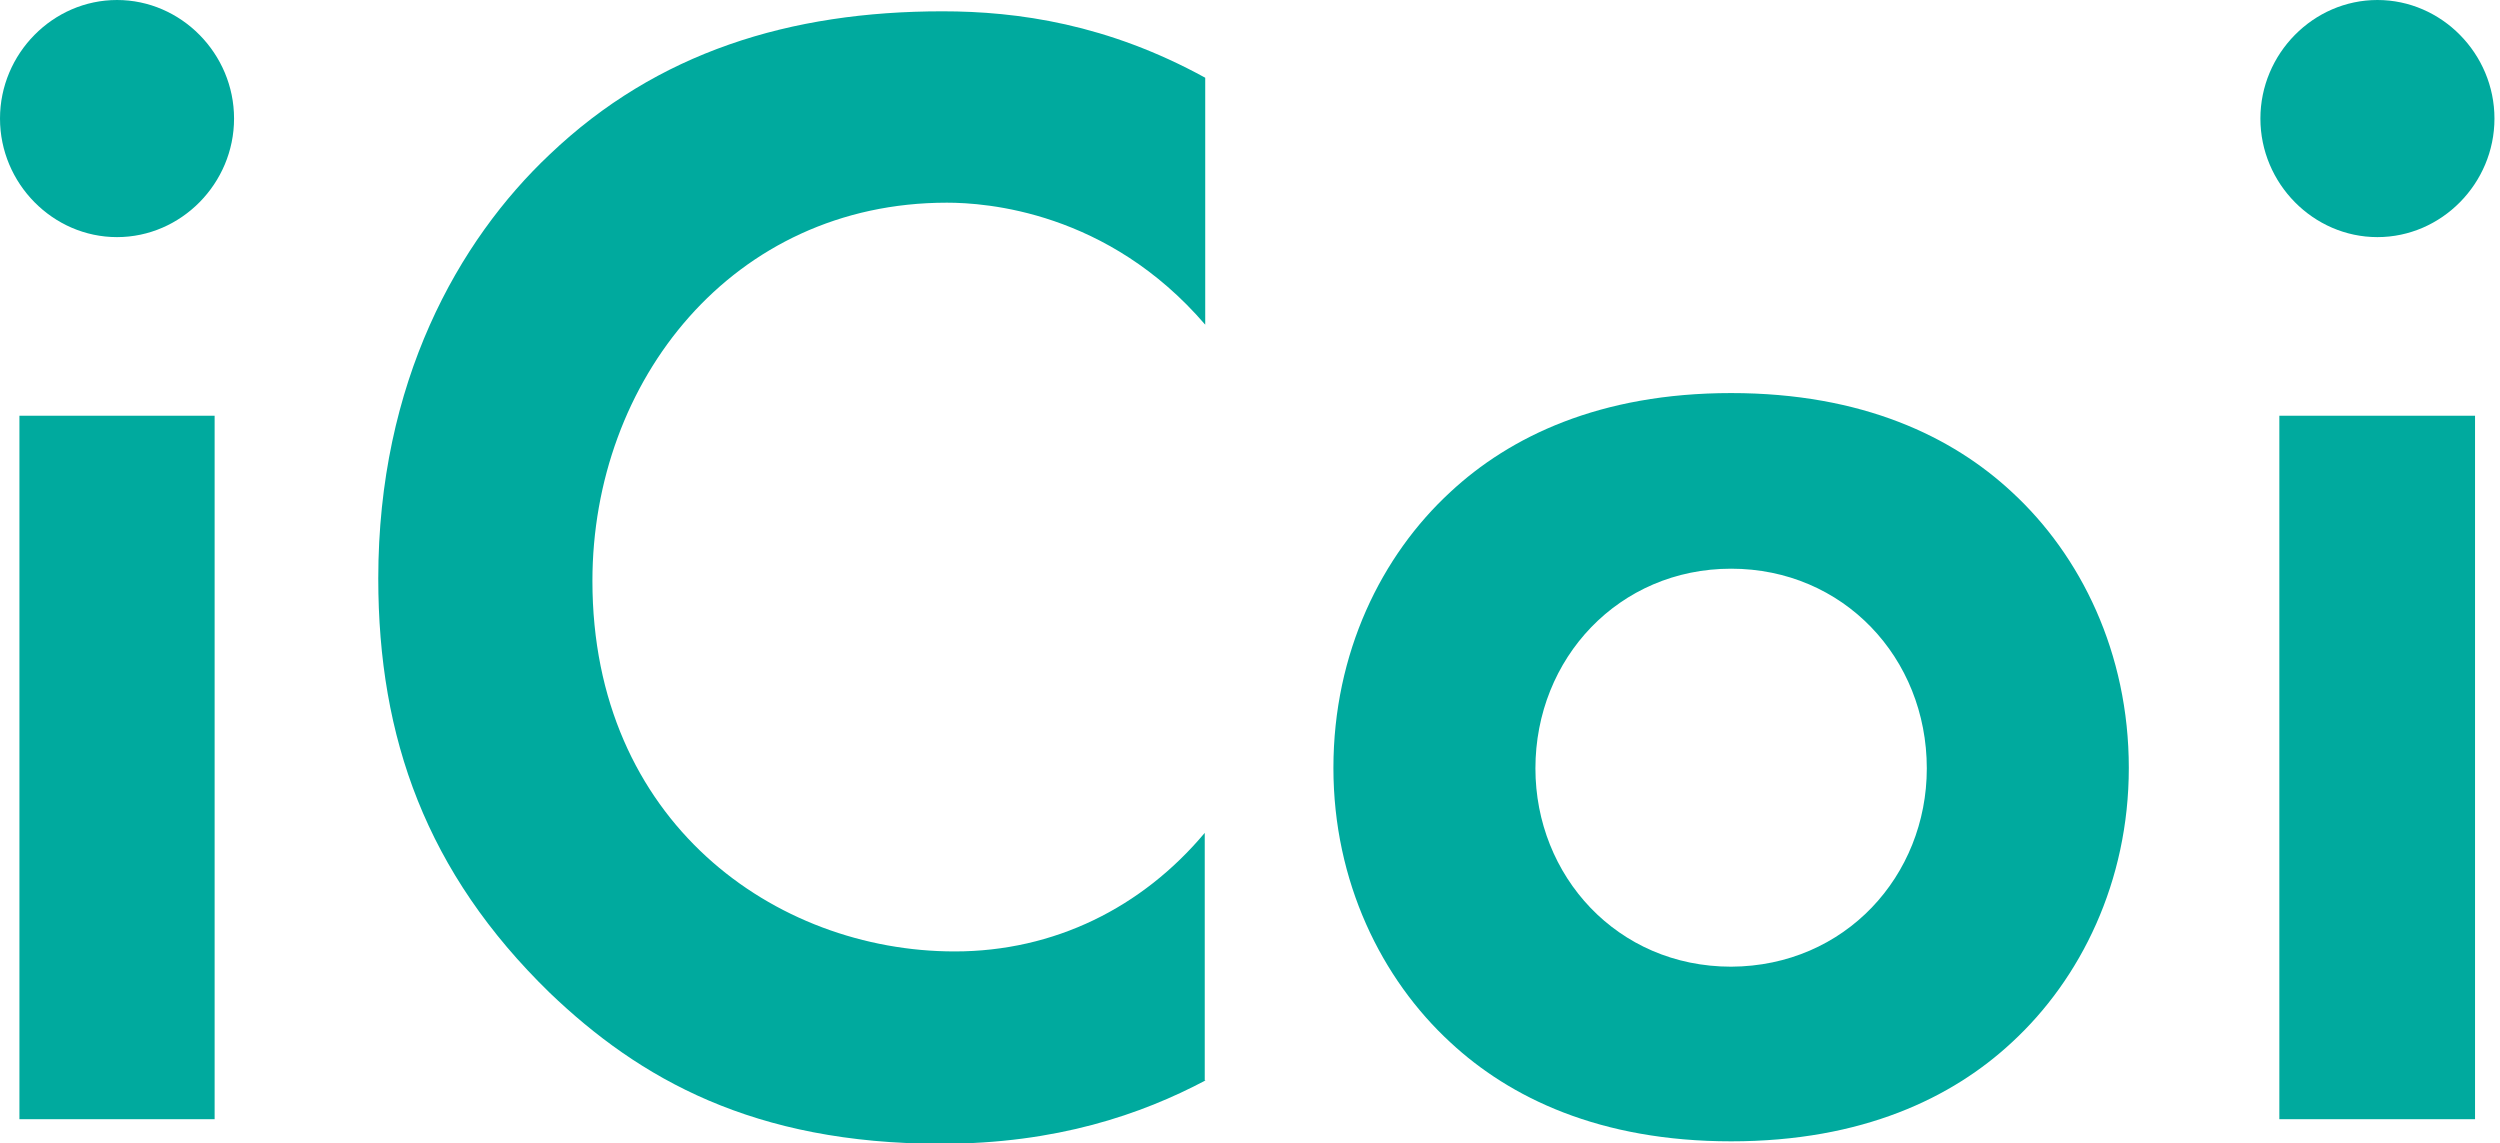
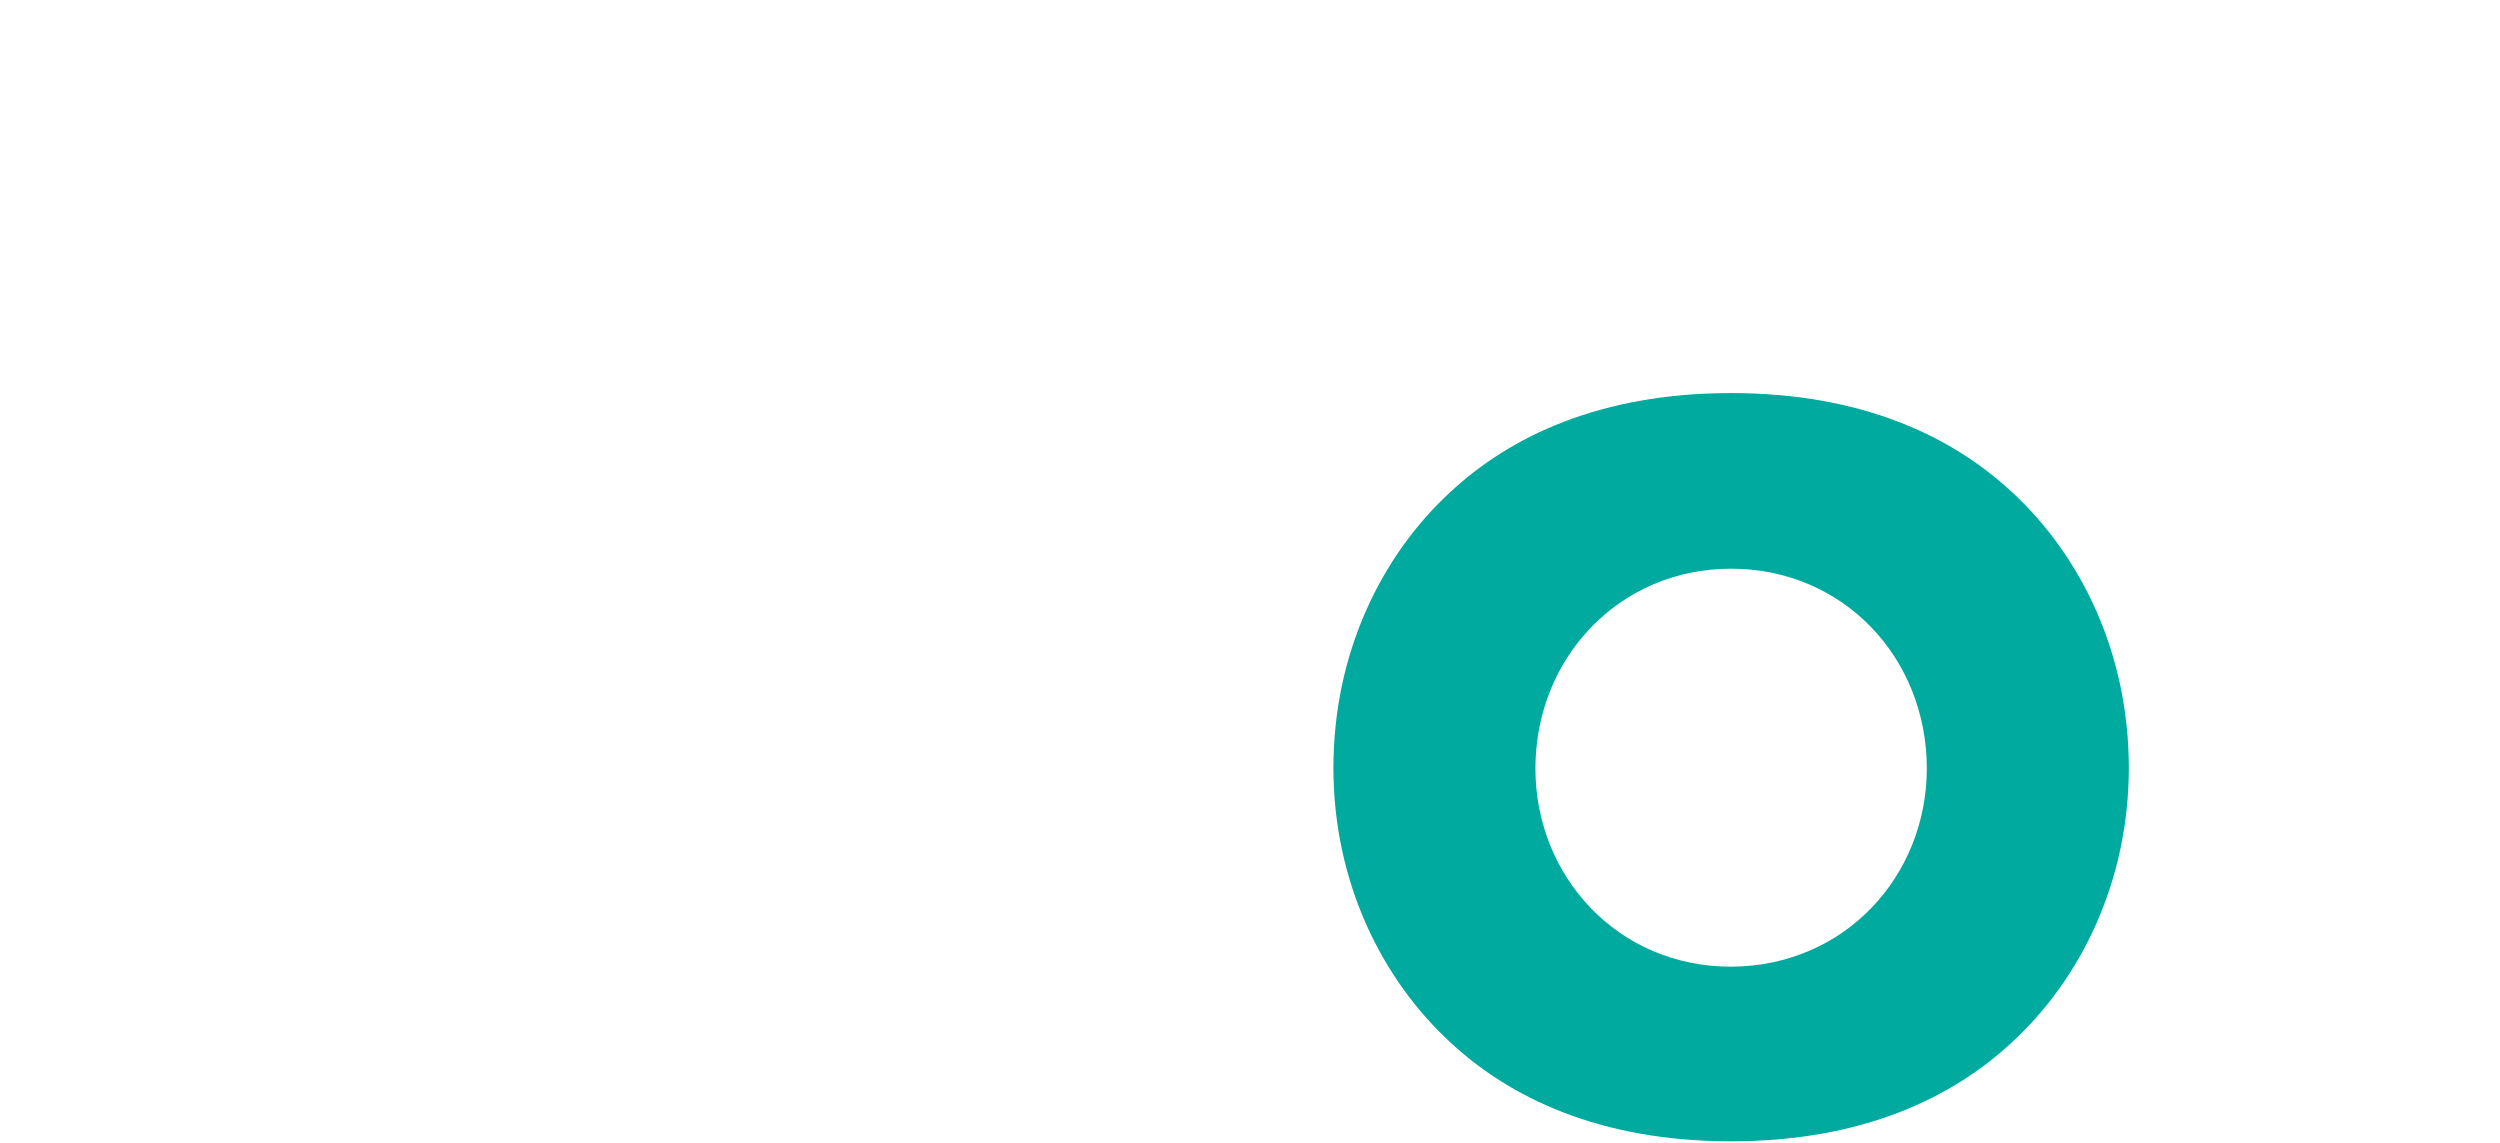
<svg xmlns="http://www.w3.org/2000/svg" width="328" height="150" viewBox="0 0 328 150" fill="none">
  <g clip-path="url(#clip0_10971_4098)">
-     <path d="M15.354 0C23.763 0 30.708 7.035 30.708 15.555C30.708 24.075 23.763 31.11 15.354 31.11C6.944 31.11 0 24.075 0 15.555C0 7.035 6.944 0 15.354 0ZM28.159 54.54V146.837H2.548V54.54H28.159Z" fill="#00AA9E" />
-     <path d="M158.189 141.738C149.779 146.192 138.63 150.064 123.468 150.064C98.876 150.064 83.904 141.545 72.118 130.249C55.936 114.501 49.629 96.816 49.629 75.903C49.629 50.151 60.141 31.562 72.118 20.267C86.198 6.842 103.654 1.484 123.659 1.484C133.534 1.484 145.32 3.163 158.125 10.198V42.599C145.32 27.689 129.329 26.592 124.232 26.592C96.073 26.592 77.725 50.021 77.725 76.226C77.725 107.788 101.679 124.828 125.251 124.828C138.312 124.828 149.843 119.083 158.062 109.273V141.738H158.189Z" fill="#00AA9E" />
    <path d="M263.946 64.544C272.992 72.87 279.3 85.65 279.3 100.753C279.3 115.663 272.992 128.443 263.946 136.769C256.173 143.998 244.387 149.742 227.122 149.742C209.857 149.742 198.071 143.998 190.298 136.769C181.252 128.443 174.944 115.663 174.944 100.753C174.944 85.65 181.252 72.87 190.298 64.544C198.071 57.315 209.857 51.571 227.122 51.571C244.387 51.571 256.173 57.315 263.946 64.544ZM252.797 100.818C252.797 86.295 241.839 74.613 227.122 74.613C212.405 74.613 201.447 86.36 201.447 100.818C201.447 114.888 212.15 126.829 227.122 126.829C242.094 126.764 252.797 114.888 252.797 100.818Z" fill="#00AA9E" />
-     <path d="M311.919 0C320.329 0 327.273 7.035 327.273 15.555C327.273 24.075 320.329 31.11 311.919 31.11C303.51 31.11 296.565 24.075 296.565 15.555C296.565 7.035 303.51 0 311.919 0ZM324.725 54.54V146.837H299.05V54.54H324.725Z" fill="#00AA9E" />
  </g>
  <defs>
    <clipPath id="clip0_10971_4098">
      <rect width="327.273" height="150" fill="white" />
    </clipPath>
  </defs>
</svg>